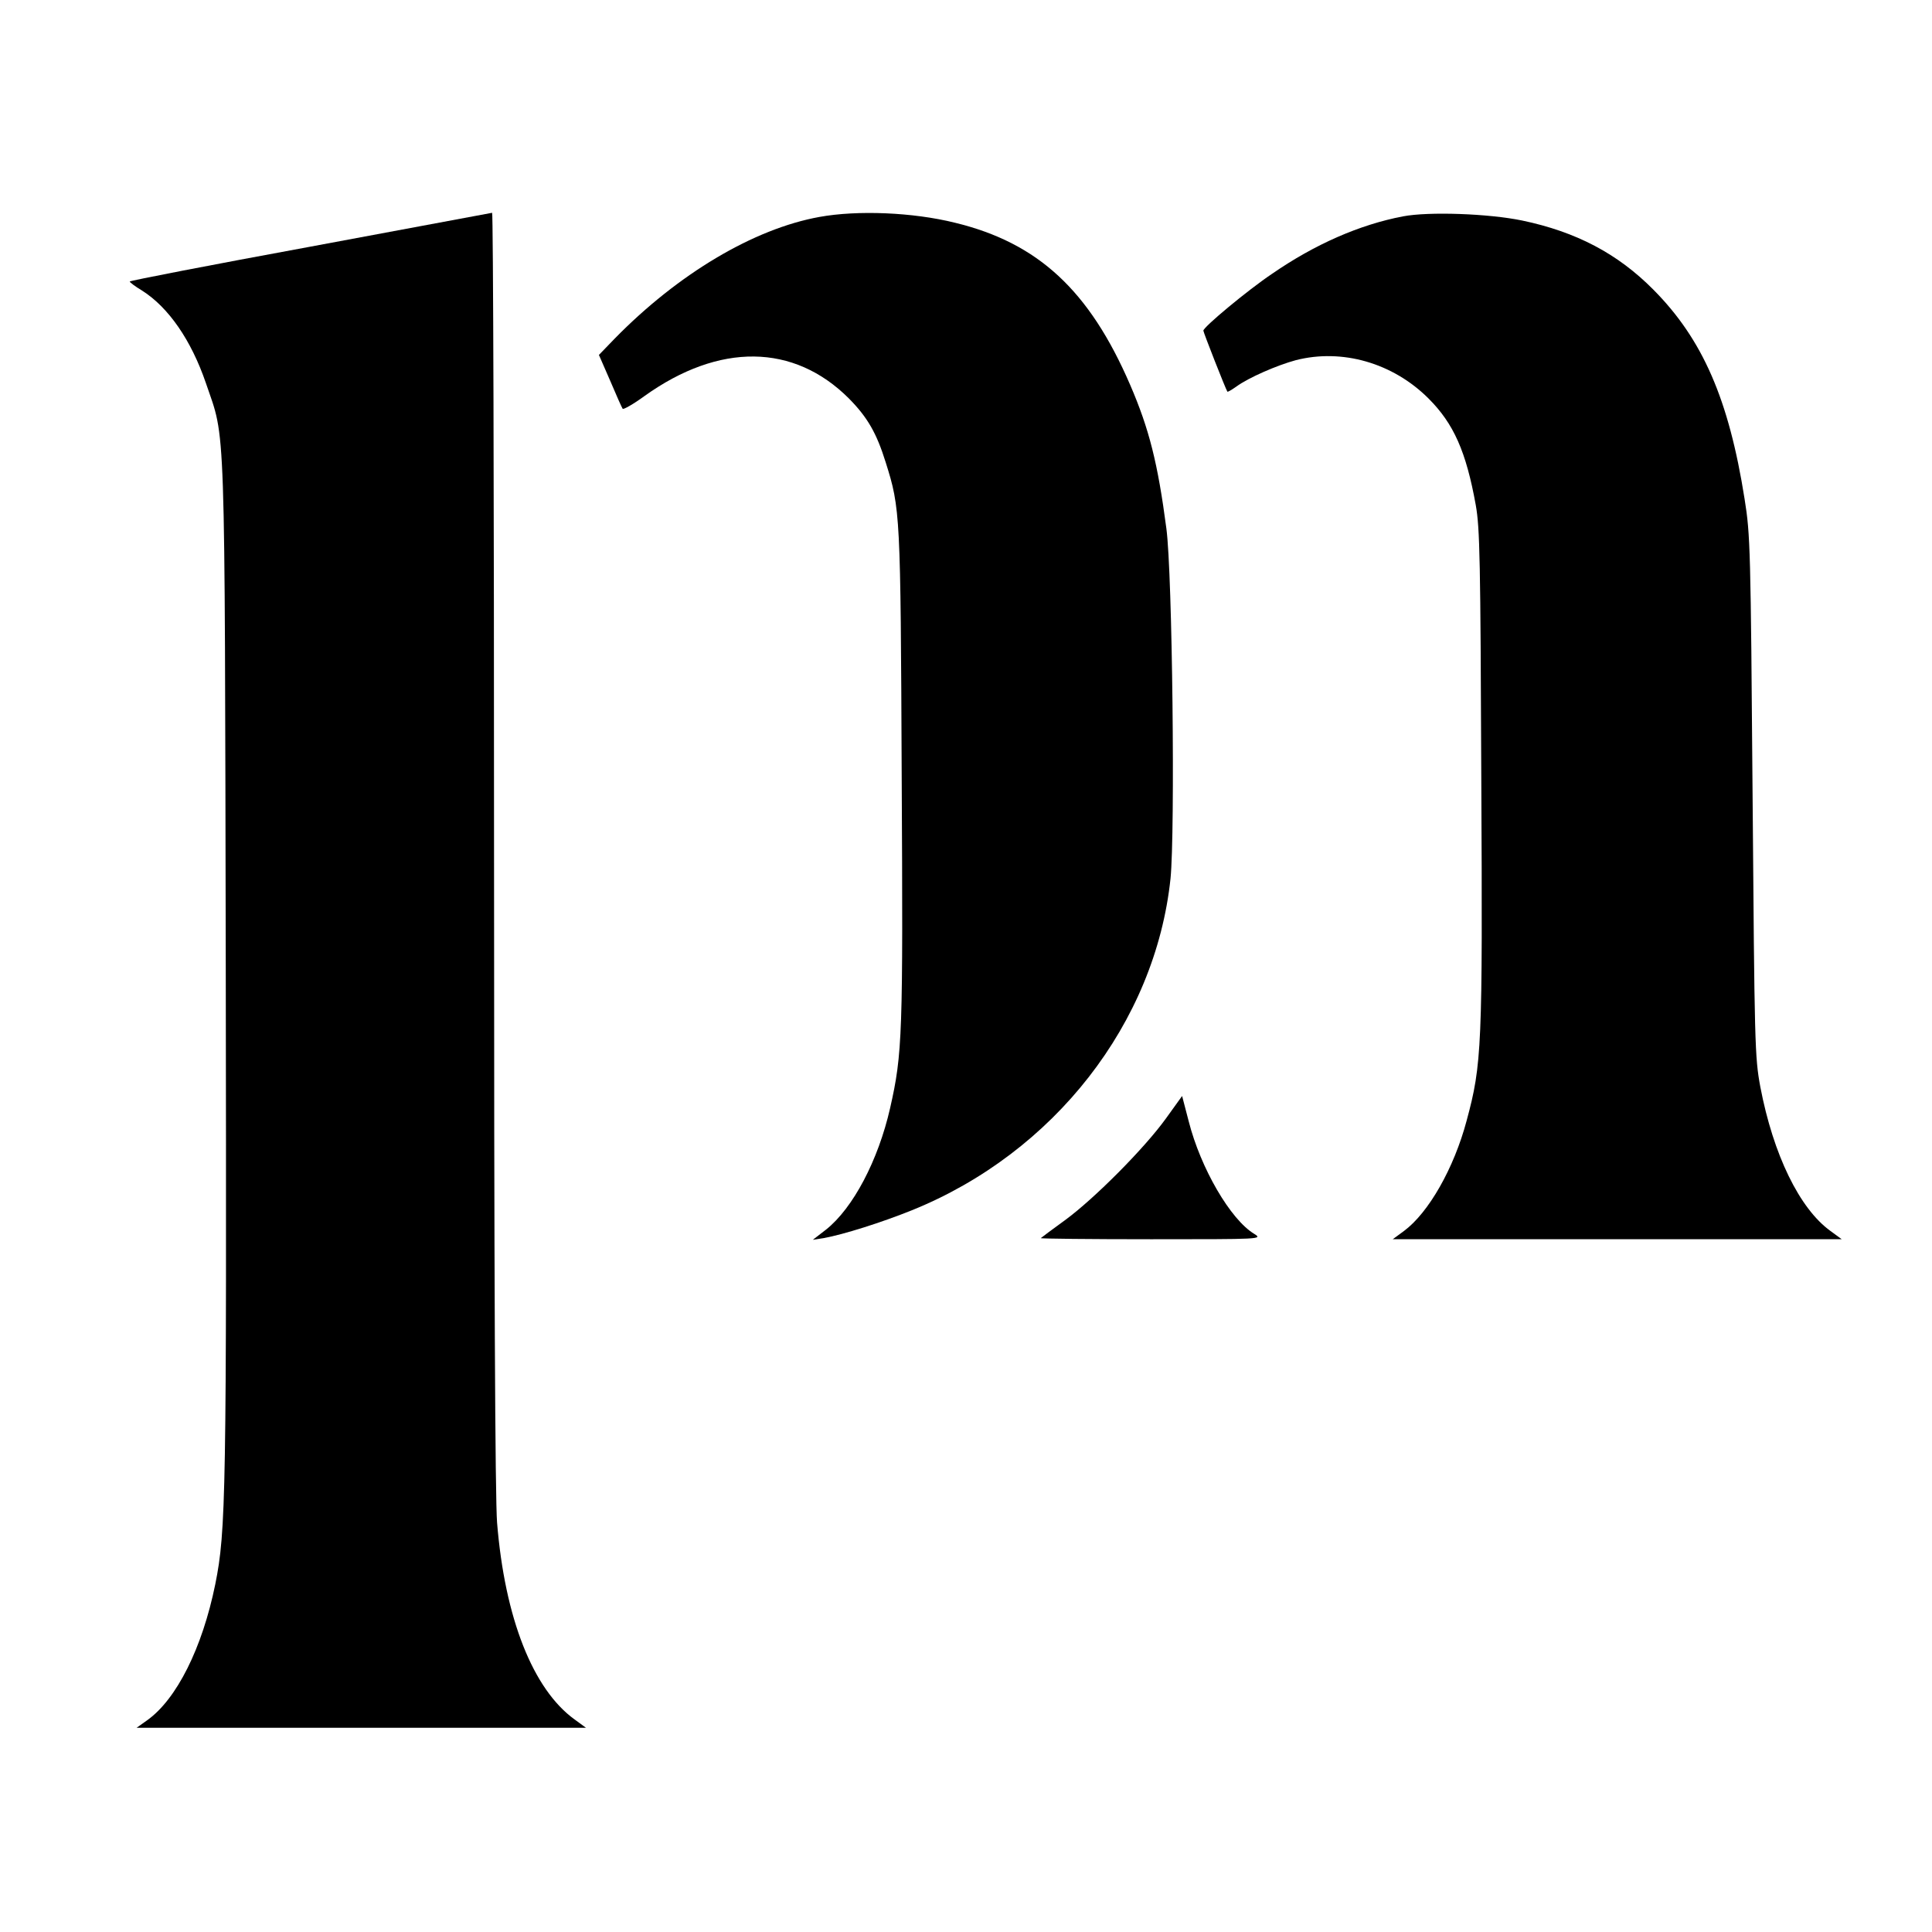
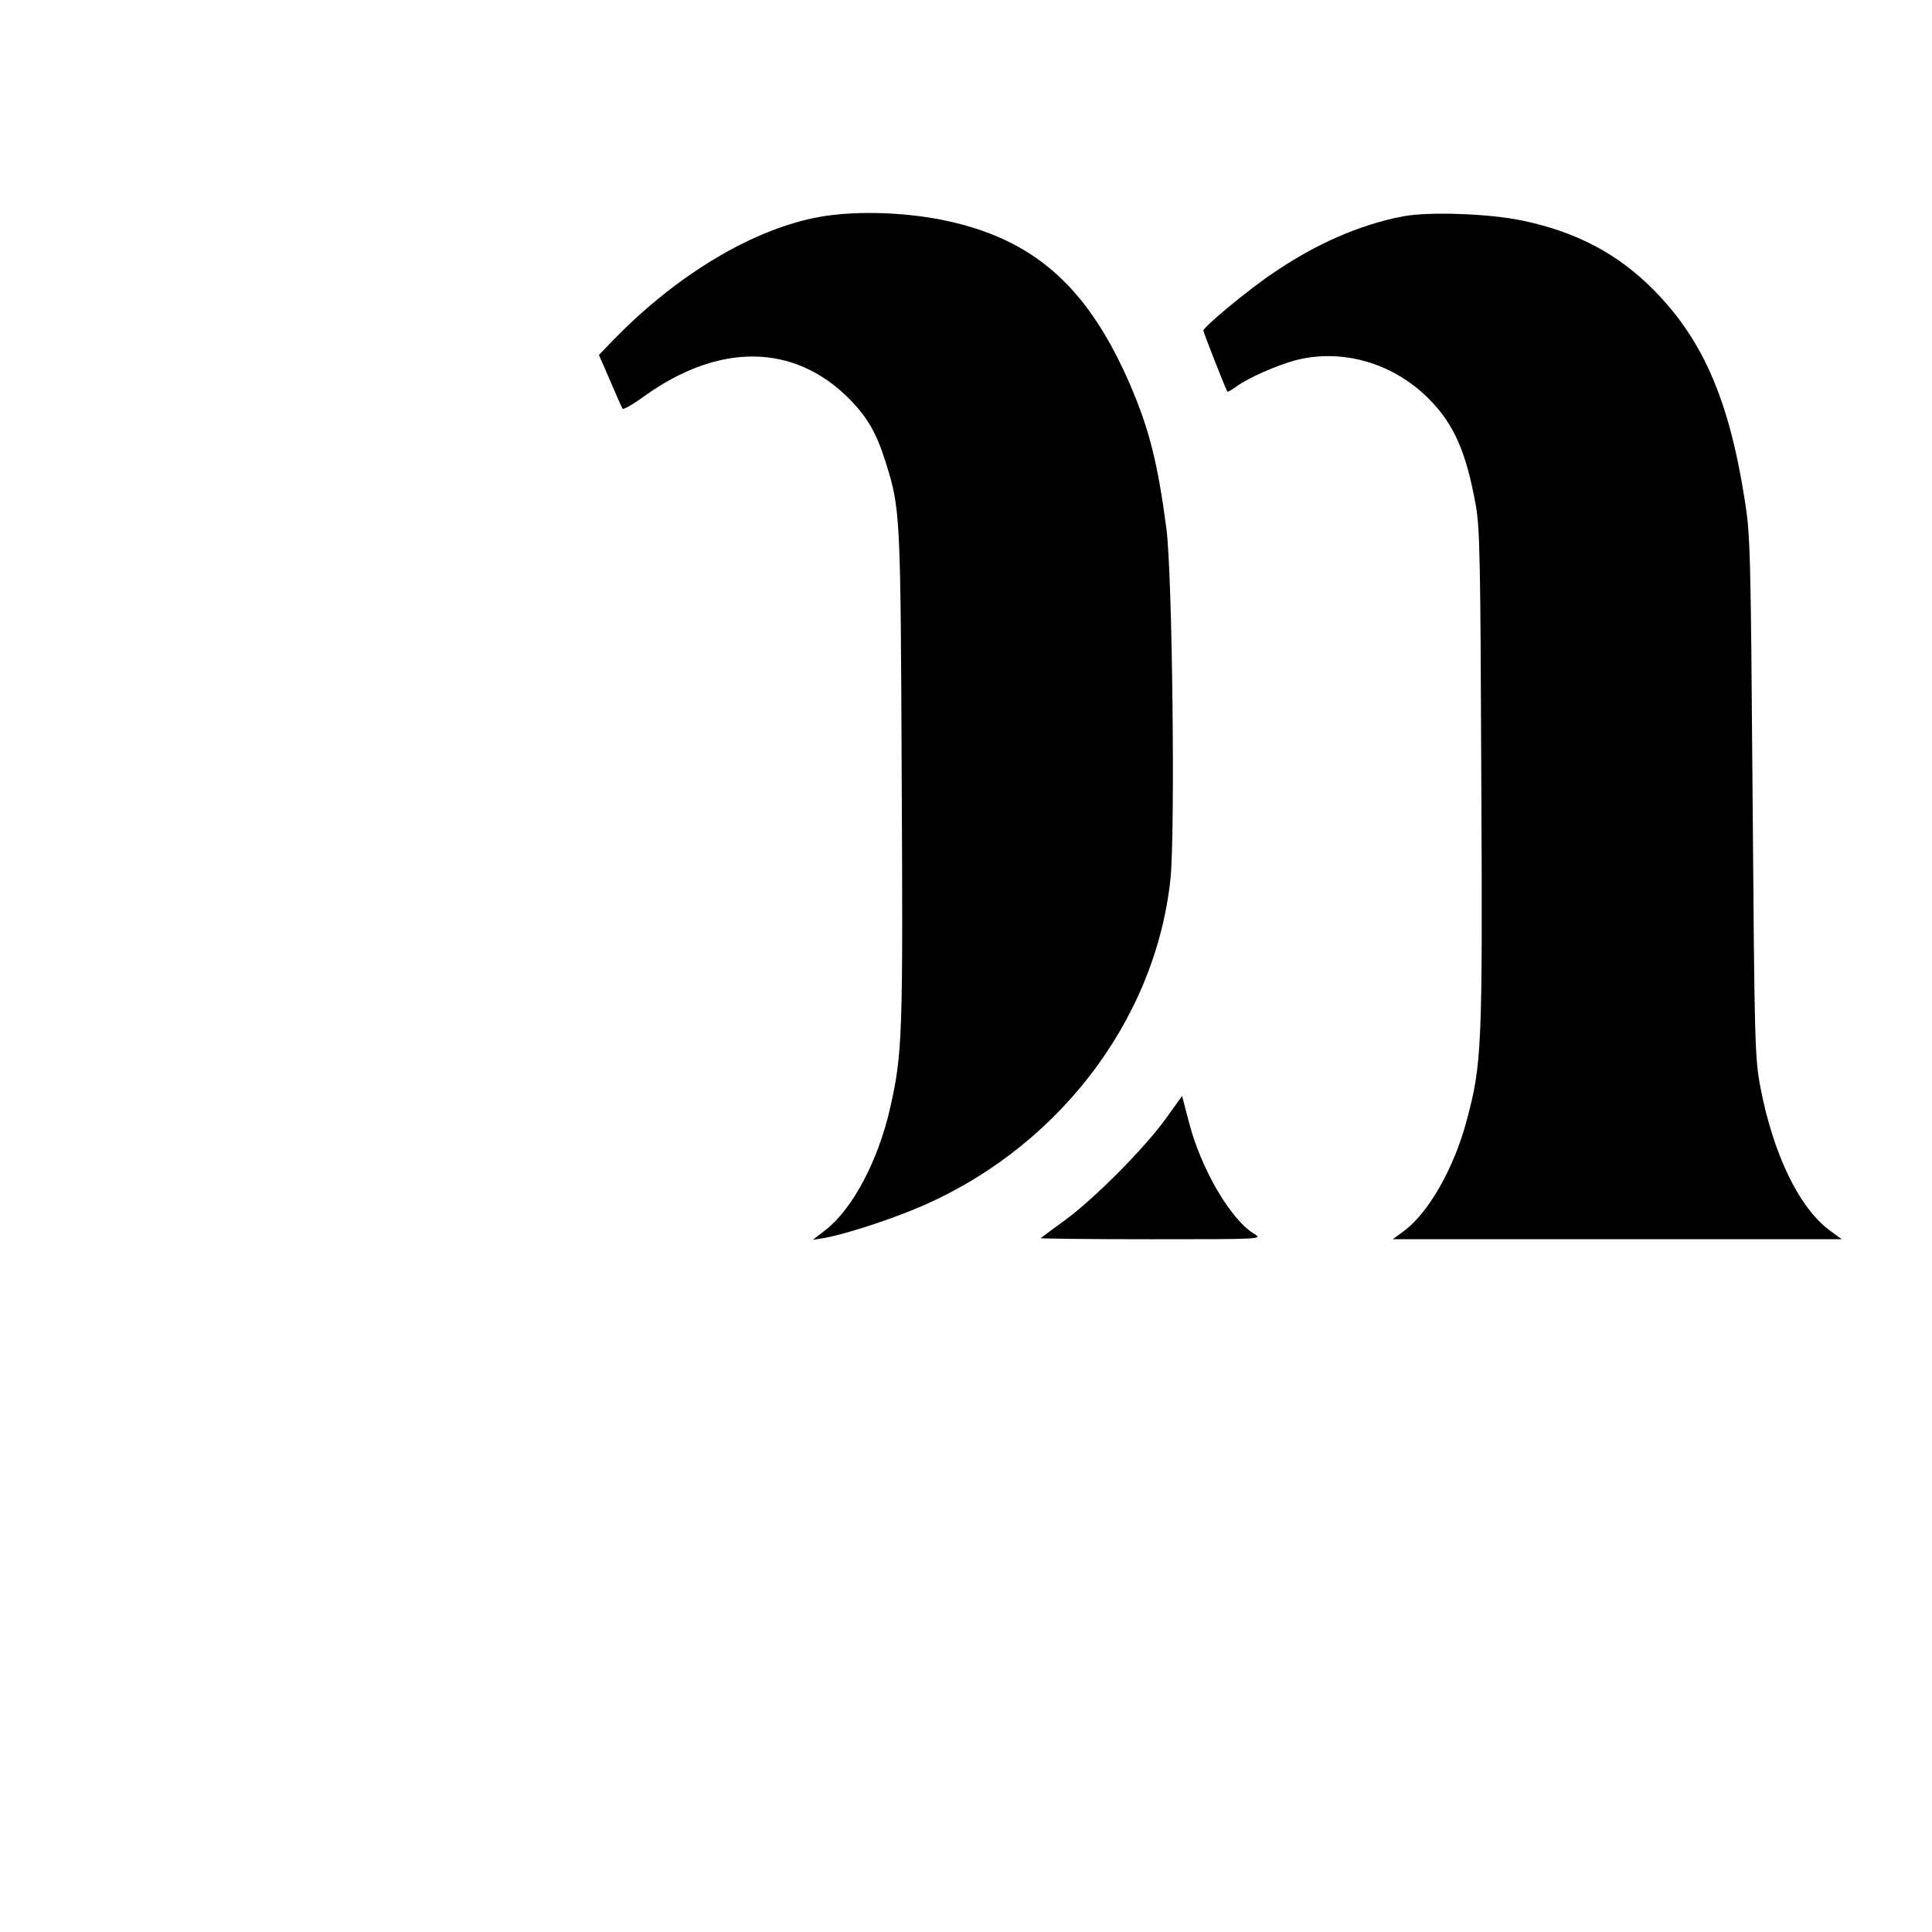
<svg xmlns="http://www.w3.org/2000/svg" version="1.0" width="700pt" height="700pt" viewBox="0 0 700 700" preserveAspectRatio="xMidYMid meet">
  <g transform="translate(0,700) scale(0.1,-0.1)" fill="#000000" stroke="none">
-     <path d="M1123 6106 c-359 -66 -653 -123 -653 -126 0 -3 20 -18 45 -33 96 -61 178 -180 231 -335 72 -212 68 -81 72 -2122 3 -1907 1 -2036 -38 -2230 -47 -231 -140 -417 -247 -493 l-38 -27 814 0 814 0 -41 30 c-151 109 -253 367 -281 713 -7 86 -11 893 -11 2438 0 1270 -3 2308 -7 2308 -5 -1 -302 -56 -660 -123z" />
    <path d="M2969 6214 c-238 -43 -512 -206 -742 -441 l-57 -59 41 -94 c22 -52 42 -97 45 -101 2 -4 38 16 79 46 271 194 541 191 741 -9 67 -68 100 -125 133 -231 53 -168 54 -186 58 -1135 5 -940 3 -1007 -42 -1205 -43 -189 -134 -362 -232 -440 l-48 -37 39 6 c72 13 211 57 320 101 515 208 882 679 937 1202 17 170 7 1102 -15 1268 -31 236 -62 360 -131 520 -148 343 -334 515 -635 588 -153 38 -353 46 -491 21z" />
    <path d="M5083 6216 c-157 -30 -319 -101 -474 -208 -88 -59 -249 -193 -249 -206 0 -6 80 -210 87 -221 1 -2 15 6 32 18 45 33 149 78 216 96 168 43 352 -10 481 -139 91 -91 136 -192 171 -386 15 -84 17 -201 20 -990 5 -976 2 -1036 -53 -1240 -46 -173 -138 -334 -227 -400 l-41 -30 814 0 813 0 -41 30 c-112 81 -207 276 -254 522 -20 108 -21 152 -28 1053 -7 897 -8 946 -29 1077 -57 361 -152 579 -331 759 -129 130 -279 209 -475 250 -121 25 -338 33 -432 15z" />
    <path d="M4224 2947 c-78 -108 -258 -289 -364 -367 -47 -34 -87 -64 -89 -66 -2 -2 178 -4 400 -4 398 0 404 0 374 19 -87 52 -195 239 -238 408 l-24 92 -59 -82z" />
  </g>
</svg>